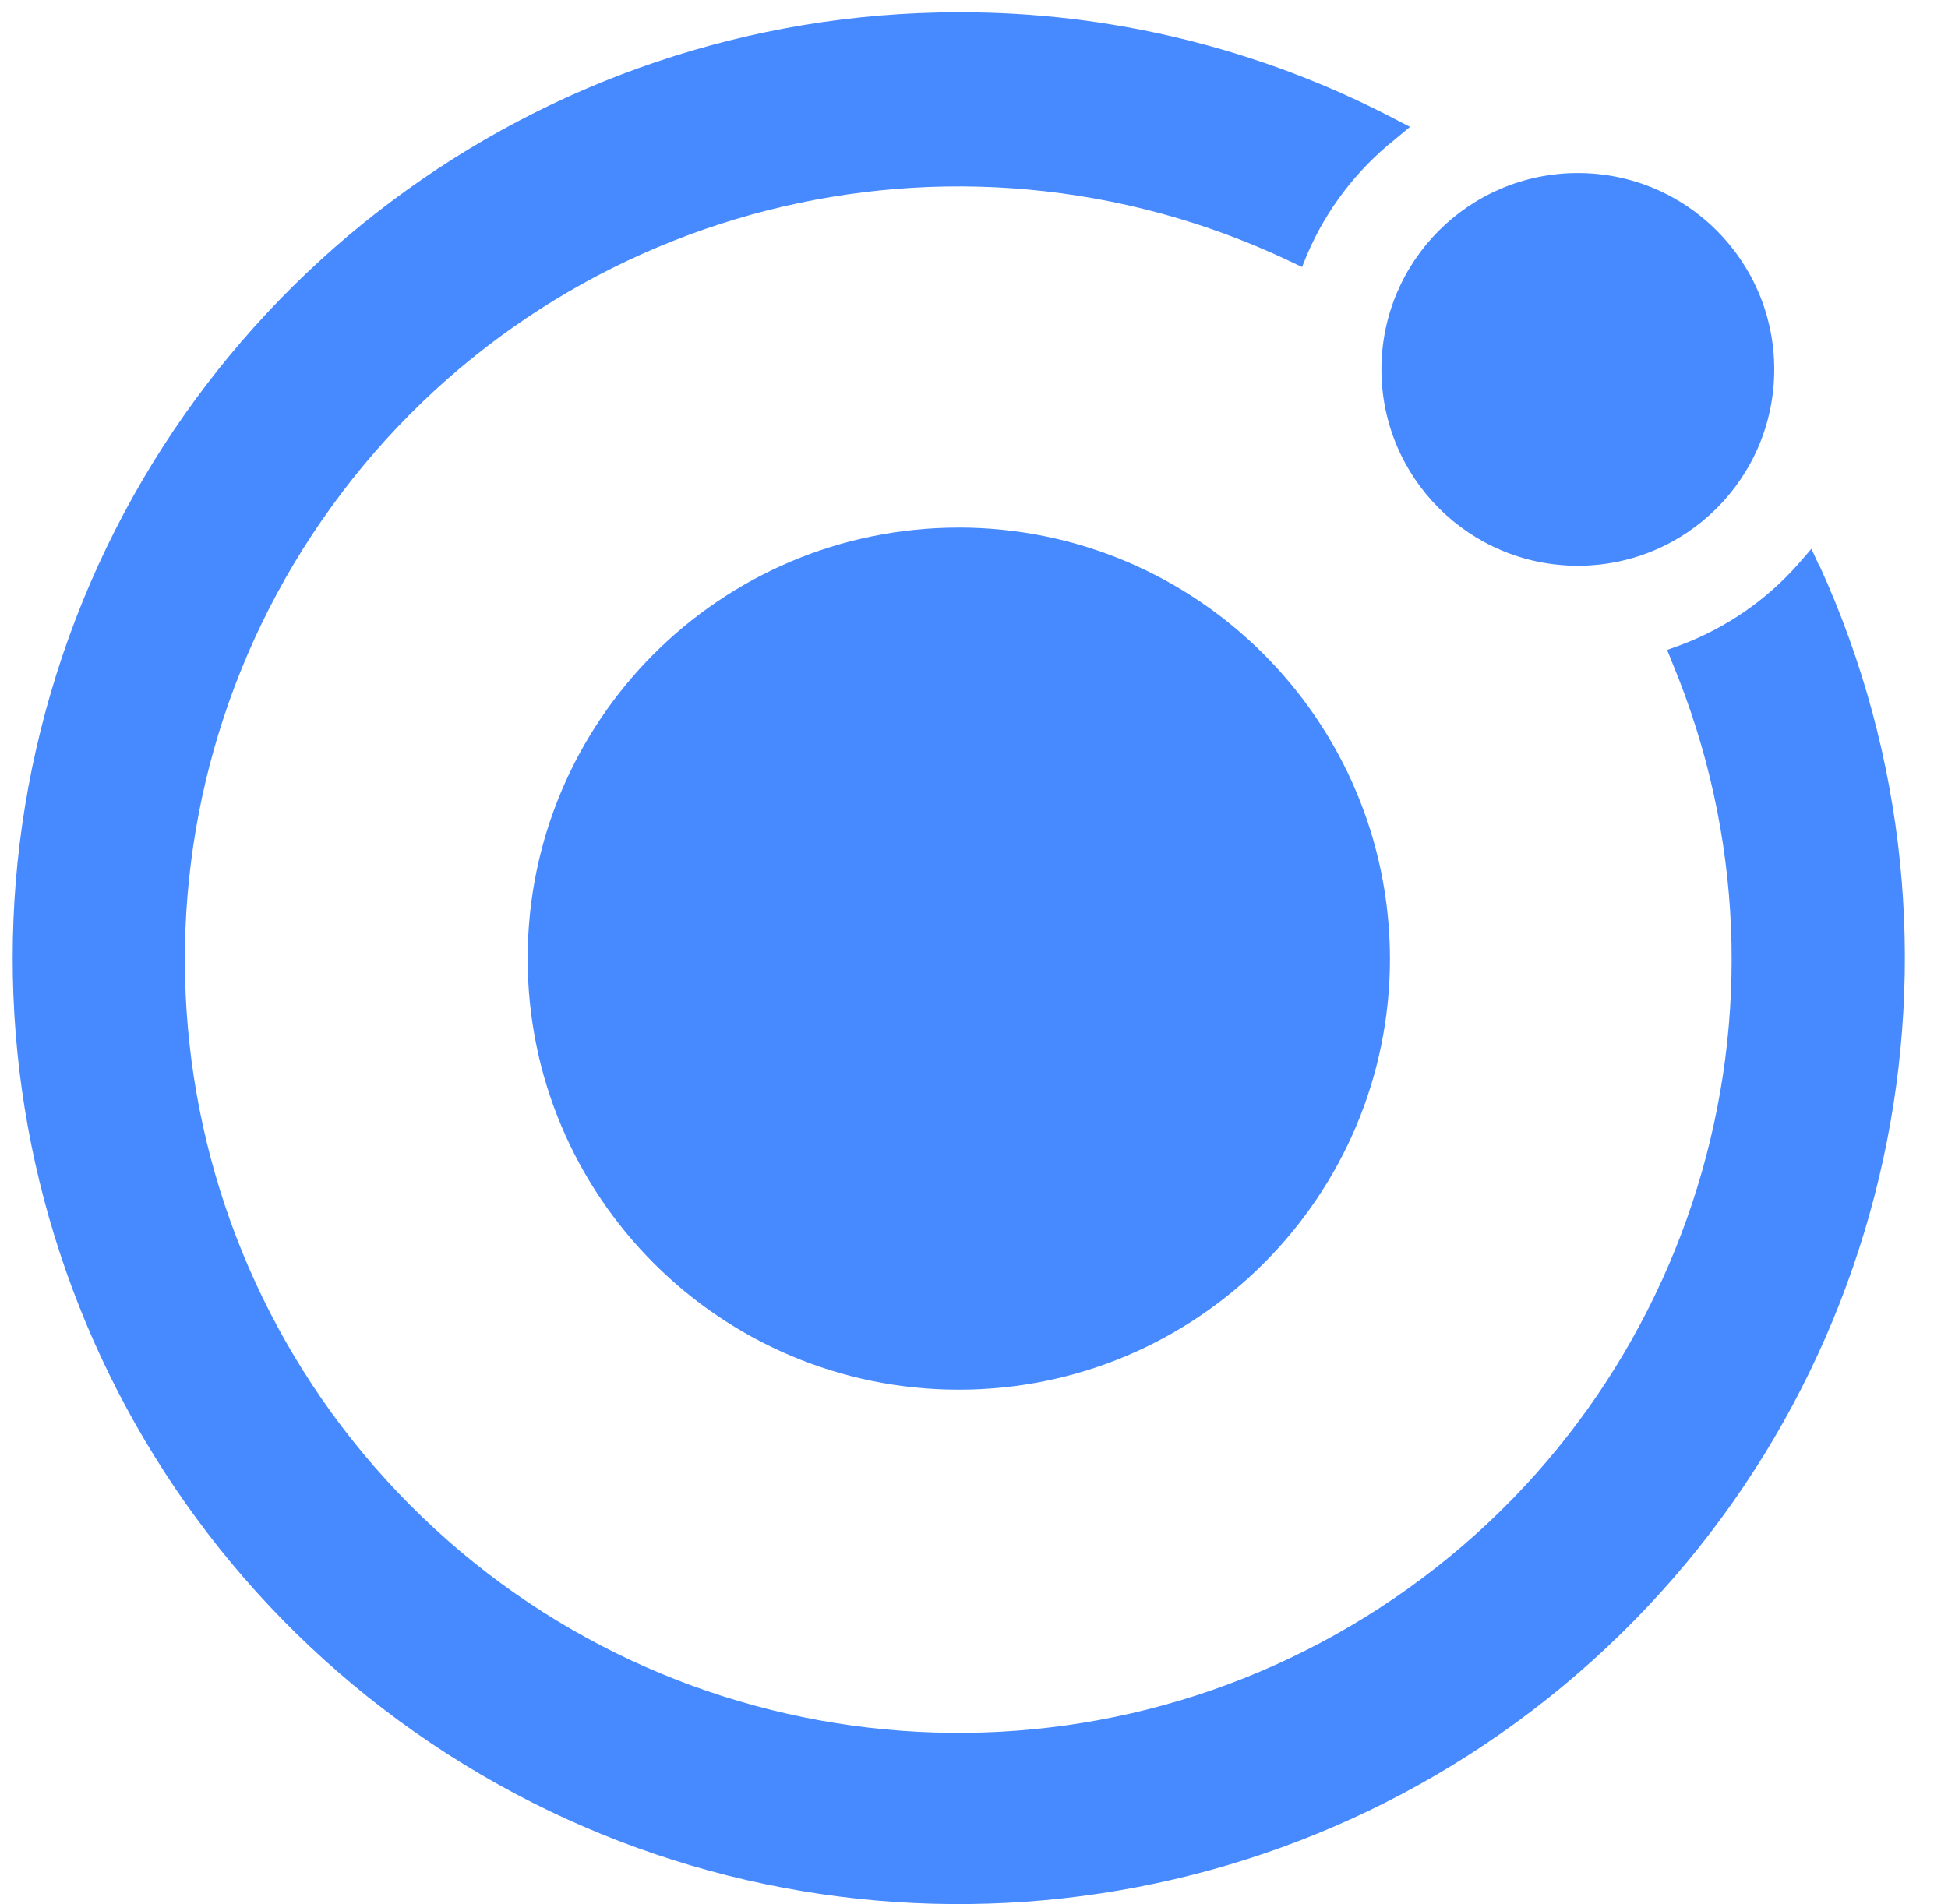
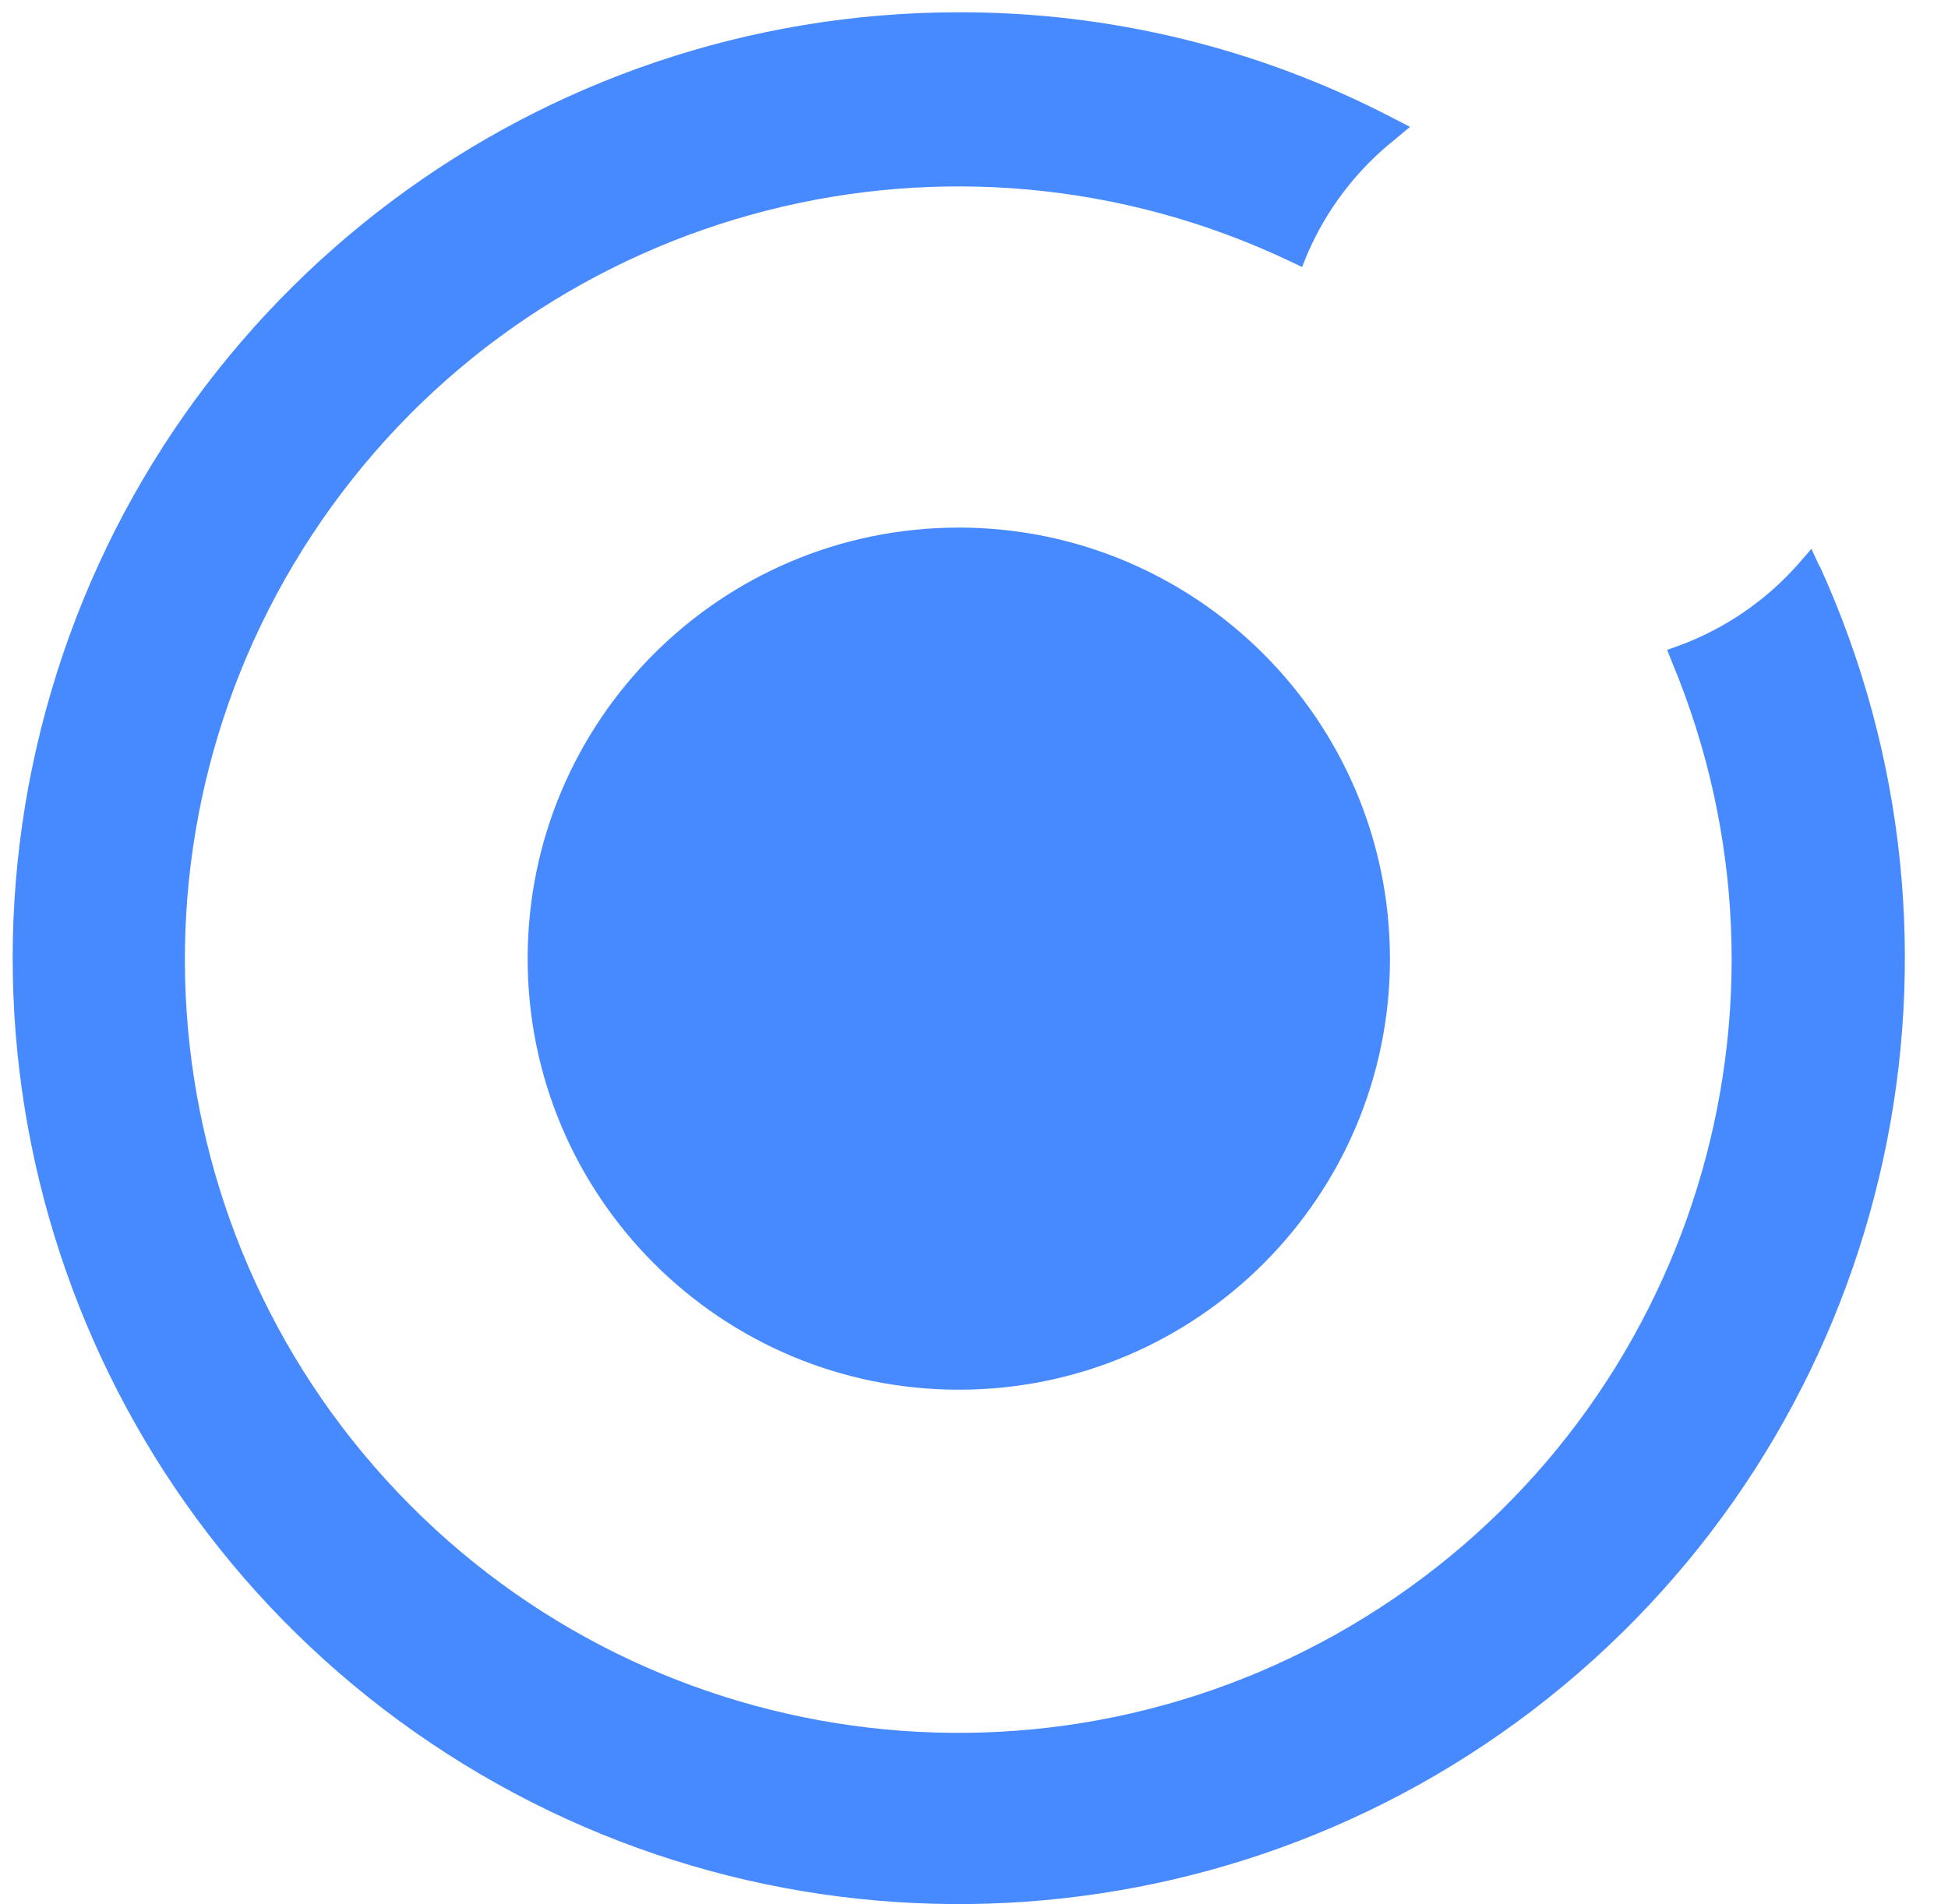
<svg xmlns="http://www.w3.org/2000/svg" width="45" height="44" viewBox="0 0 45 44">
  <g fill="none" fill-rule="evenodd">
    <g fill="#478AFF" fill-rule="nonzero">
      <g transform="translate(-950 -1287) translate(950 1287)">
        <path d="M22.149 12.19c-5.5 0-9.96 4.458-9.96 9.959 0 5.5 4.46 9.96 9.96 9.96 5.5 0 9.96-4.46 9.96-9.96-.007-5.498-4.463-9.953-9.96-9.96z" />
-         <circle cx="36.449" cy="8.535" r="4.537" />
        <path d="M42.035 13.096l-.19-.416-.298.345c-.743.844-1.684 1.491-2.738 1.884l-.297.107.119.298c3.306 7.95.47 17.127-6.744 21.827-7.214 4.7-16.754 3.586-22.69-2.65-5.937-6.237-6.581-15.82-1.532-22.795 5.05-6.974 14.355-9.354 22.133-5.66l.28.133.121-.297c.445-1.034 1.137-1.942 2.016-2.643l.357-.298-.407-.21C29.07 1.111 25.633.276 22.145.284 12.449.287 3.913 6.678 1.18 15.983c-2.732 9.304.994 19.296 9.151 24.54s18.794 4.485 26.125-1.863c7.33-6.348 9.6-16.768 5.576-25.59l.003.026z" />
      </g>
    </g>
  </g>
</svg>